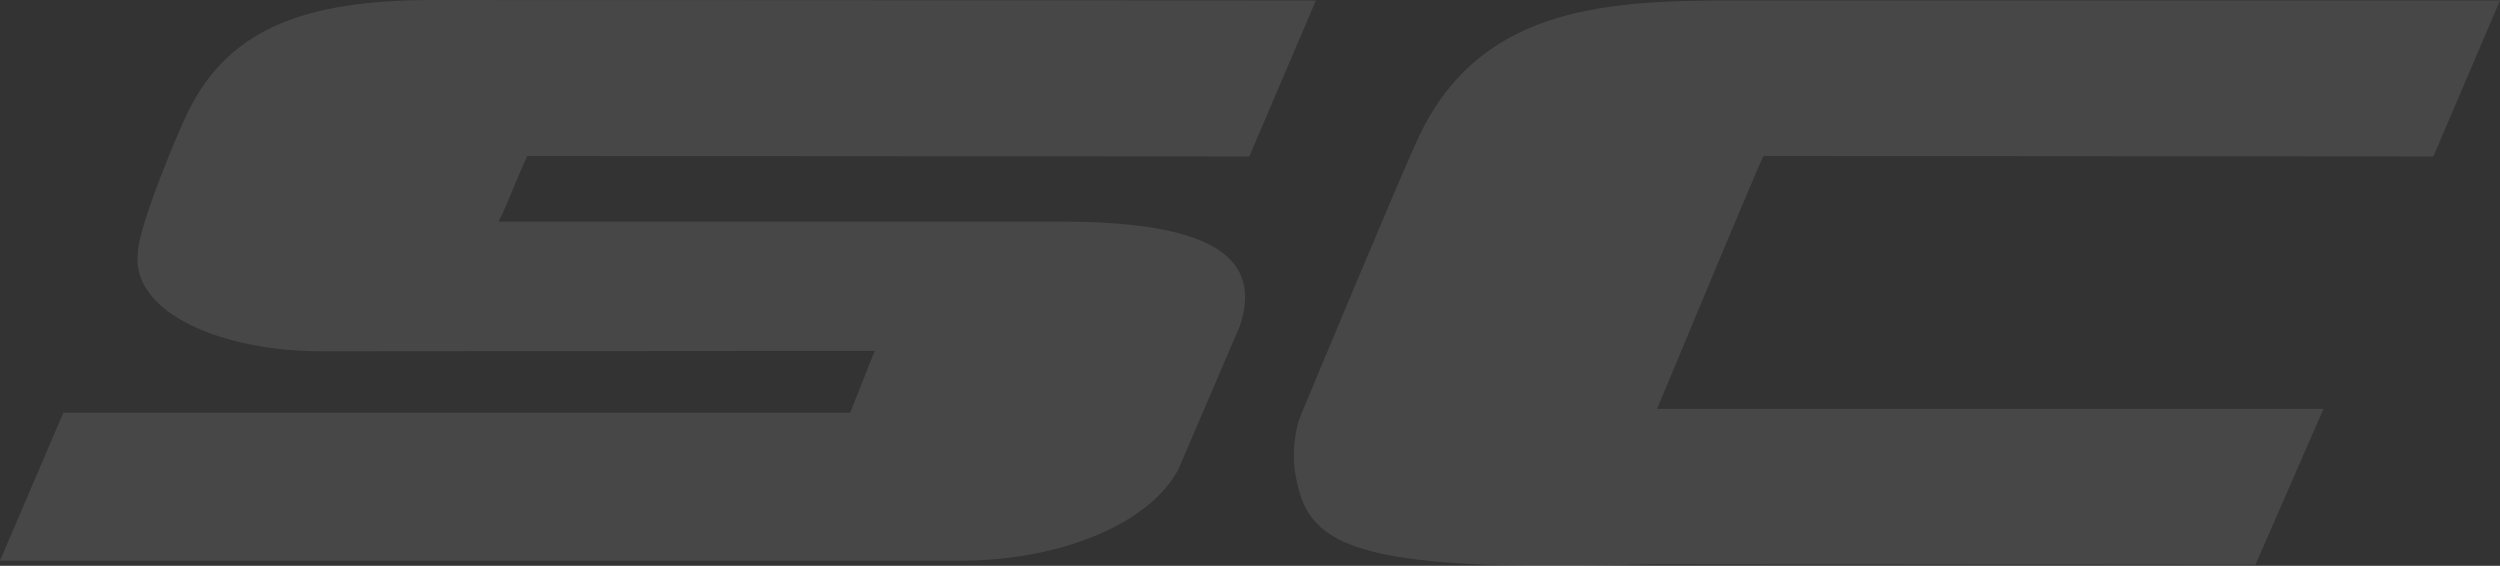
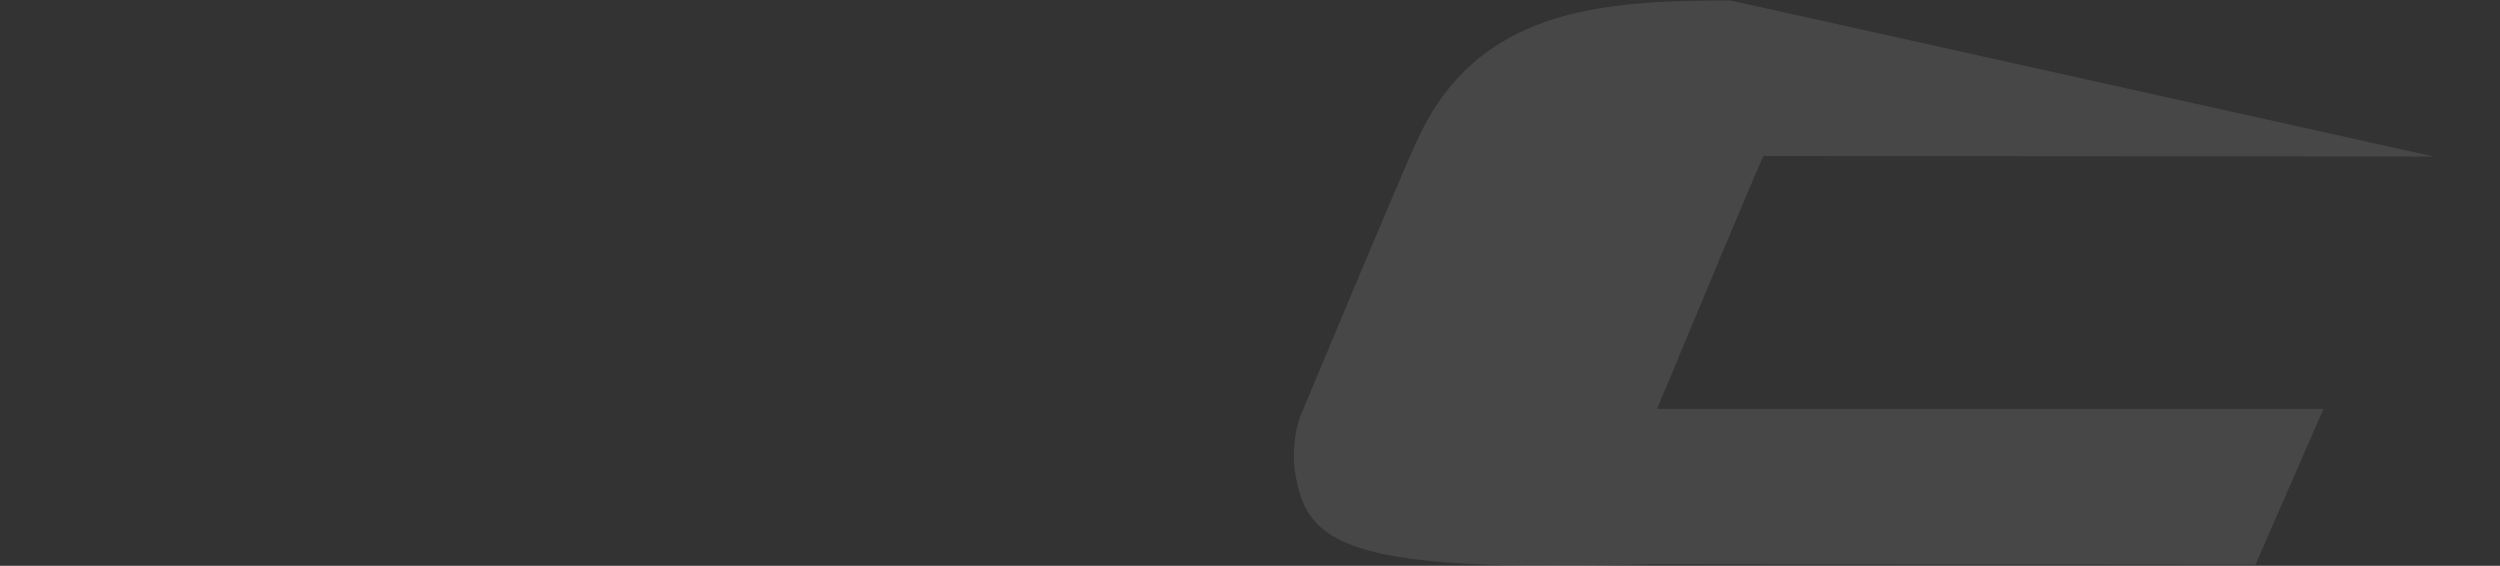
<svg xmlns="http://www.w3.org/2000/svg" width="866" height="196" viewBox="0 0 866 196" fill="none">
  <rect x="0" y="0" width="866" height="196" fill="#333333" stroke="none" />
  <g opacity="0.1" clip-path="url(#clip0_1384_3893)">
-     <path d="M172.692 76.753H366.945C415.029 76.753 438.264 86.814 429.49 112.898L408.252 162.431C398.813 180.747 368.558 194.174 332.737 194.235H0L21.945 142.959H294.496L303.007 121.539L112.203 121.681C76.806 121.904 45.281 108.274 47.741 87.523C48.004 78.092 62.122 44.948 63.897 41.379C77.855 10.142 104.882 0 150.223 0L455.832 0.162L432.758 54.198L182.655 54.035C178.541 62.757 175.959 70.445 172.692 76.753Z" fill="white" />
-     <path d="M448.571 163.242C447.804 158.272 448.127 150.808 450.265 144.642C450.265 144.642 485.4 60.262 490.523 49.492C511.177 2.921 554.582 0.162 599.439 0.162H866L842.926 54.197L610.855 54.035C607.709 60.709 584.675 116.001 574.005 141.66H804.846L781.288 195.614C781.288 195.614 564.747 195.412 572.493 195.412C465.17 198.637 452.443 188.556 448.571 163.242Z" fill="white" />
+     <path d="M448.571 163.242C447.804 158.272 448.127 150.808 450.265 144.642C450.265 144.642 485.4 60.262 490.523 49.492C511.177 2.921 554.582 0.162 599.439 0.162L842.926 54.197L610.855 54.035C607.709 60.709 584.675 116.001 574.005 141.66H804.846L781.288 195.614C781.288 195.614 564.747 195.412 572.493 195.412C465.17 198.637 452.443 188.556 448.571 163.242Z" fill="white" />
  </g>
  <defs>
    <clipPath id="clip0_1384_3893">
      <rect width="866" height="196" fill="white" />
    </clipPath>
  </defs>
</svg>